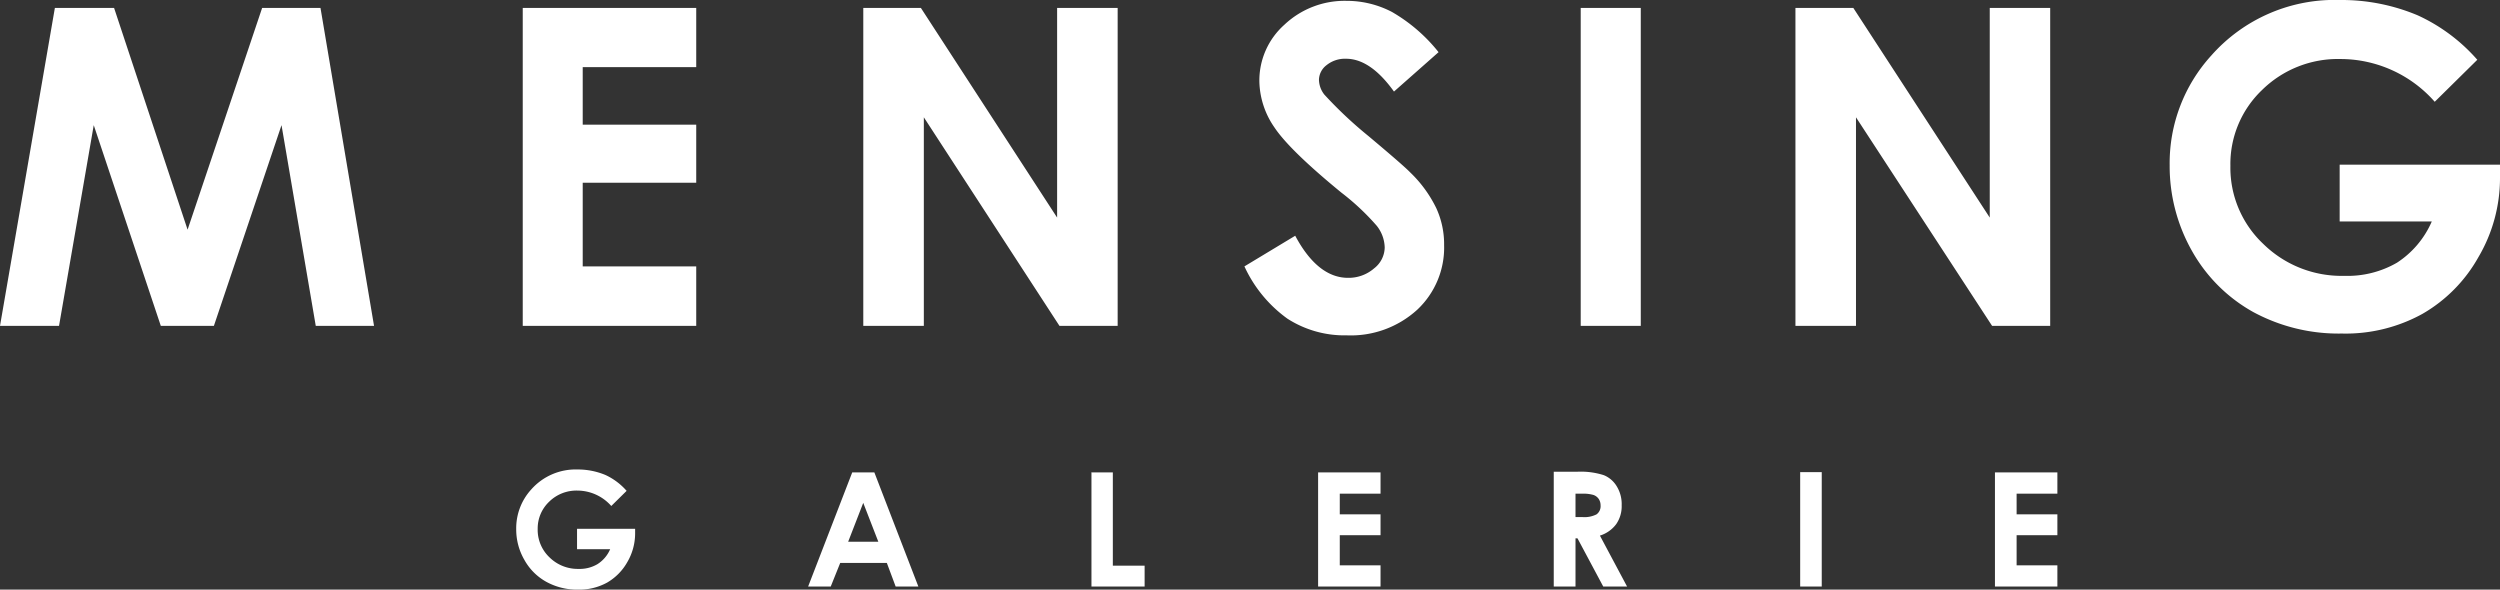
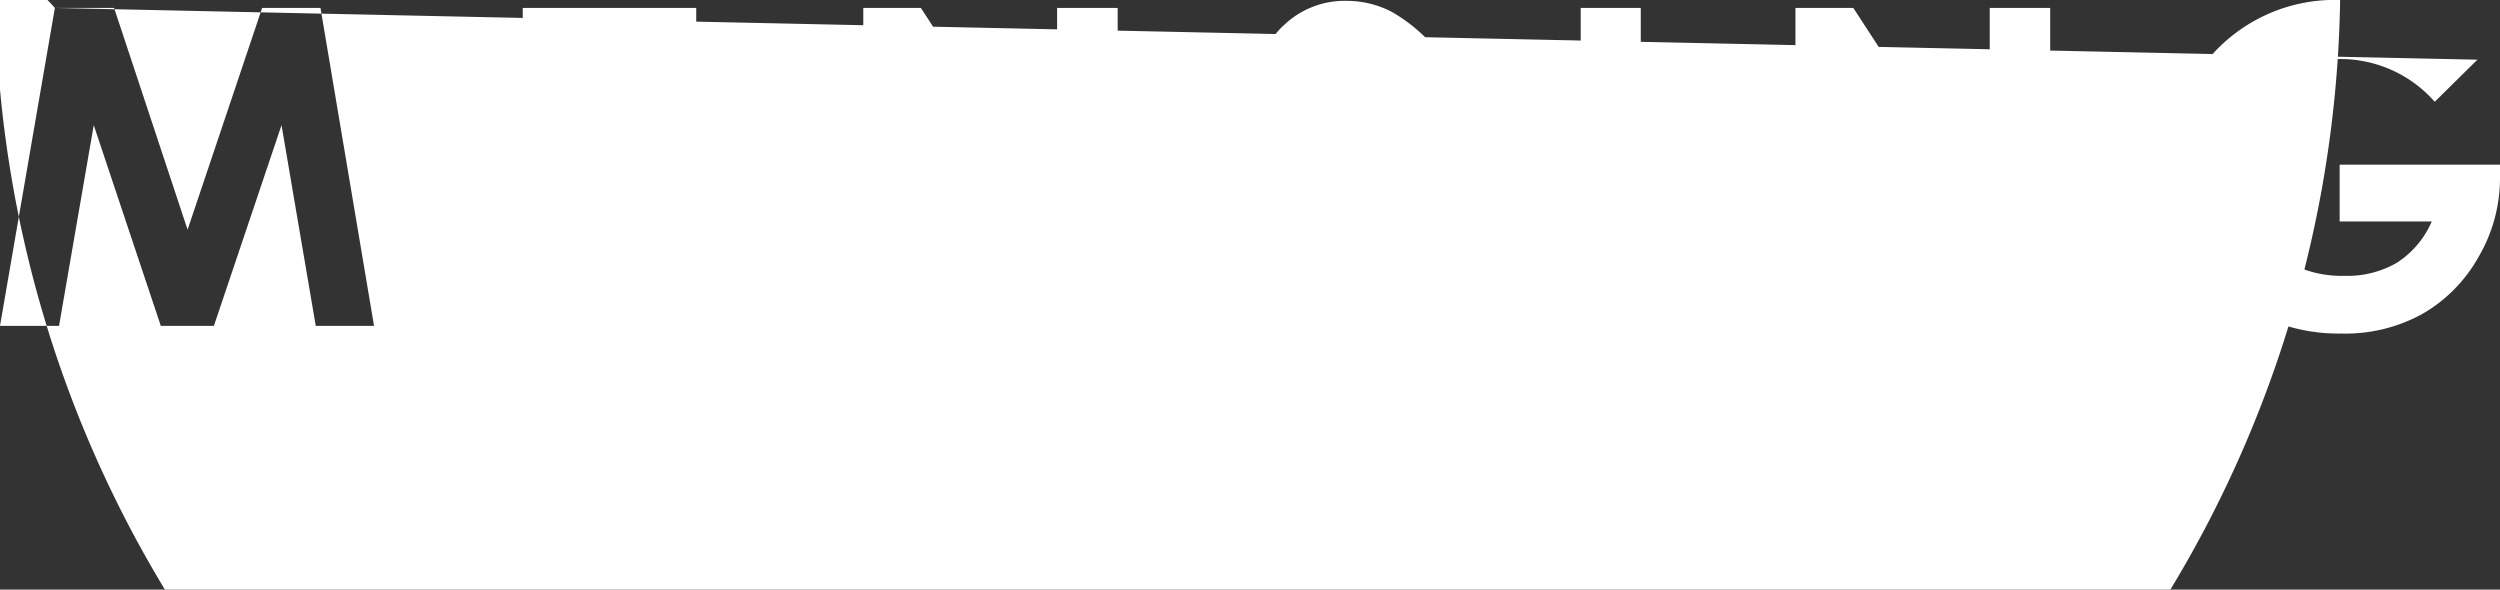
<svg xmlns="http://www.w3.org/2000/svg" id="Ebene_1" data-name="Ebene 1" viewBox="0 0 264.28 62.33">
  <rect x="0" y="0" width="264.28" height="62.33" fill="#333333" stroke="none" />
  <defs>
    <style>.cls-1{fill:#fff;}</style>
  </defs>
-   <path class="cls-1" d="M5.8.84h6.26l7.77,23.44L27.71.84h6.17l5.66,33.61H33.38L29.76,13.23,22.61,34.45H17L9.91,13.23,6.24,34.45H0L5.8.84M261.89,6.33a18.71,18.71,0,0,0-6.31-4.71A20.76,20.76,0,0,0,247.38,0a17.4,17.4,0,0,0-13.62,5.87,16.89,16.89,0,0,0-4.4,11.6,18.21,18.21,0,0,0,2.37,9.08A16.77,16.77,0,0,0,238.22,33a19,19,0,0,0,9.34,2.26,16.81,16.81,0,0,0,8.52-2.08,15.82,15.82,0,0,0,5.92-6,16.46,16.46,0,0,0,2.28-8.36l0-1.41H247.33v6h9.74a9.86,9.86,0,0,1-3.68,4.36,10.45,10.45,0,0,1-5.58,1.39,11.81,11.81,0,0,1-8.56-3.38,11.06,11.06,0,0,1-3.47-8.25,10.81,10.81,0,0,1,3.33-8,11.43,11.43,0,0,1,8.32-3.29,13.28,13.28,0,0,1,9.95,4.52l4.51-4.45M55.26.84V34.45H73.6V28.16h-12V19.32h12V13.18h-12V7.1h12V.84H55.26m36,0V34.45h6.4V12.4L112,34.45h6.15V.84h-6.4V23L97.35.84H91.22m60.85,4.67a17.43,17.43,0,0,0-4.93-4.25A10.32,10.32,0,0,0,142.36.09a9.28,9.28,0,0,0-6.58,2.52,7.9,7.9,0,0,0-2.65,6,8.81,8.81,0,0,0,1.6,4.87q1.61,2.41,7.08,6.89a25.46,25.46,0,0,1,3.73,3.5,3.84,3.84,0,0,1,.84,2.29,2.85,2.85,0,0,1-1.12,2.21,4.11,4.11,0,0,1-2.76,1c-2.11,0-4-1.48-5.58-4.45l-5.37,3.24a14,14,0,0,0,4.55,5.53,11.15,11.15,0,0,0,6.26,1.76,10.42,10.42,0,0,0,7.45-2.7,9,9,0,0,0,2.85-6.83,9.15,9.15,0,0,0-.82-3.9,13.23,13.23,0,0,0-2.74-3.77c-.52-.54-2-1.82-4.43-3.86A43.5,43.5,0,0,1,140,10a2.61,2.61,0,0,1-.57-1.6,2,2,0,0,1,.8-1.51,3.1,3.1,0,0,1,2.06-.68c1.72,0,3.41,1.15,5.07,3.47l4.73-4.18M173.45.84H167.1V34.45h6.35Zm16.35,0V34.45h6.4V12.4l14.39,22.05h6.14V.84h-6.39V23L195.92.84H189.8M66.26,51.91A6.75,6.75,0,0,0,64,50.21a7.56,7.56,0,0,0-2.94-.58,6.26,6.26,0,0,0-4.9,2.11,6.08,6.08,0,0,0-1.59,4.18,6.41,6.41,0,0,0,.86,3.26,5.93,5.93,0,0,0,2.33,2.33,6.77,6.77,0,0,0,3.36.82,6.07,6.07,0,0,0,3.07-.75,5.77,5.77,0,0,0,2.13-2.17,6,6,0,0,0,.82-3l0-.51H61v2.16h3.5a3.49,3.49,0,0,1-1.33,1.57,3.69,3.69,0,0,1-2,.51,4.25,4.25,0,0,1-3.08-1.22,4,4,0,0,1-1.25-3,3.89,3.89,0,0,1,1.2-2.87,4.11,4.11,0,0,1,3-1.19,4.8,4.8,0,0,1,3.58,1.63l1.62-1.6m25,1.23,1.61,4.15H89.66l1.61-4.15M85.43,62h2.39l1-2.49h4.93L94.68,62h2.4L92.43,49.94H90.09Zm29.95-12.09V62H121v-2.2h-3.36V49.94h-2.3m24,0V62h6.6V59.76h-4.31V56.58h4.31V54.37h-4.31V52.19h4.31V49.94h-6.6m27.21,4.72V52.19h.63a4,4,0,0,1,1.26.13,1.12,1.12,0,0,1,.56.42,1.19,1.19,0,0,1,.2.68,1.07,1.07,0,0,1-.42.95,2.8,2.8,0,0,1-1.51.29h-.72M164.25,62h2.3V56.91h.21L169.48,62H172l-2.87-5.38a3.4,3.4,0,0,0,1.72-1.21,3.31,3.31,0,0,0,.58-2,3.59,3.59,0,0,0-.52-2,2.85,2.85,0,0,0-1.37-1.18,8,8,0,0,0-2.85-.36h-2.44Zm28.33-12.09H190.3V62h2.28Zm18.31,0V62h6.6V59.76h-4.31V56.58h4.31V54.37h-4.31V52.19h4.31V49.94h-6.6" />
+   <path class="cls-1" d="M5.8.84h6.26l7.77,23.44L27.71.84h6.17l5.66,33.61H33.38L29.76,13.23,22.61,34.45H17L9.91,13.23,6.24,34.45H0L5.8.84a18.71,18.71,0,0,0-6.31-4.71A20.76,20.76,0,0,0,247.38,0a17.4,17.4,0,0,0-13.62,5.87,16.89,16.89,0,0,0-4.4,11.6,18.21,18.21,0,0,0,2.37,9.08A16.77,16.77,0,0,0,238.22,33a19,19,0,0,0,9.34,2.26,16.81,16.81,0,0,0,8.52-2.08,15.82,15.82,0,0,0,5.92-6,16.46,16.46,0,0,0,2.28-8.36l0-1.41H247.33v6h9.74a9.86,9.86,0,0,1-3.68,4.36,10.45,10.45,0,0,1-5.58,1.39,11.81,11.81,0,0,1-8.56-3.38,11.06,11.06,0,0,1-3.47-8.25,10.81,10.81,0,0,1,3.33-8,11.43,11.43,0,0,1,8.32-3.29,13.28,13.28,0,0,1,9.95,4.52l4.51-4.45M55.26.84V34.45H73.6V28.16h-12V19.32h12V13.18h-12V7.1h12V.84H55.26m36,0V34.45h6.4V12.4L112,34.45h6.15V.84h-6.4V23L97.35.84H91.22m60.85,4.67a17.43,17.43,0,0,0-4.93-4.25A10.32,10.32,0,0,0,142.36.09a9.28,9.28,0,0,0-6.58,2.52,7.9,7.9,0,0,0-2.65,6,8.81,8.81,0,0,0,1.6,4.87q1.61,2.41,7.08,6.89a25.46,25.46,0,0,1,3.73,3.5,3.84,3.84,0,0,1,.84,2.29,2.85,2.85,0,0,1-1.12,2.21,4.11,4.11,0,0,1-2.76,1c-2.11,0-4-1.48-5.58-4.45l-5.37,3.24a14,14,0,0,0,4.55,5.53,11.15,11.15,0,0,0,6.26,1.76,10.42,10.42,0,0,0,7.45-2.7,9,9,0,0,0,2.85-6.83,9.15,9.15,0,0,0-.82-3.9,13.23,13.23,0,0,0-2.74-3.77c-.52-.54-2-1.82-4.43-3.86A43.5,43.5,0,0,1,140,10a2.61,2.61,0,0,1-.57-1.6,2,2,0,0,1,.8-1.51,3.1,3.1,0,0,1,2.06-.68c1.72,0,3.41,1.15,5.07,3.47l4.73-4.18M173.45.84H167.1V34.45h6.35Zm16.35,0V34.45h6.4V12.4l14.39,22.05h6.14V.84h-6.39V23L195.92.84H189.8M66.26,51.91A6.75,6.75,0,0,0,64,50.21a7.56,7.56,0,0,0-2.94-.58,6.26,6.26,0,0,0-4.9,2.11,6.08,6.08,0,0,0-1.59,4.18,6.41,6.41,0,0,0,.86,3.26,5.93,5.93,0,0,0,2.33,2.33,6.77,6.77,0,0,0,3.36.82,6.07,6.07,0,0,0,3.07-.75,5.77,5.77,0,0,0,2.13-2.17,6,6,0,0,0,.82-3l0-.51H61v2.16h3.5a3.49,3.49,0,0,1-1.33,1.57,3.69,3.69,0,0,1-2,.51,4.25,4.25,0,0,1-3.08-1.22,4,4,0,0,1-1.25-3,3.89,3.89,0,0,1,1.2-2.87,4.11,4.11,0,0,1,3-1.19,4.8,4.8,0,0,1,3.58,1.63l1.62-1.6m25,1.23,1.61,4.15H89.66l1.61-4.15M85.43,62h2.39l1-2.49h4.93L94.68,62h2.4L92.43,49.94H90.09Zm29.95-12.09V62H121v-2.2h-3.36V49.94h-2.3m24,0V62h6.6V59.76h-4.31V56.58h4.31V54.37h-4.31V52.19h4.31V49.94h-6.6m27.21,4.72V52.19h.63a4,4,0,0,1,1.26.13,1.12,1.12,0,0,1,.56.42,1.19,1.19,0,0,1,.2.68,1.07,1.07,0,0,1-.42.95,2.8,2.8,0,0,1-1.51.29h-.72M164.25,62h2.3V56.91h.21L169.48,62H172l-2.87-5.38a3.4,3.4,0,0,0,1.72-1.21,3.31,3.31,0,0,0,.58-2,3.59,3.59,0,0,0-.52-2,2.85,2.85,0,0,0-1.37-1.18,8,8,0,0,0-2.85-.36h-2.44Zm28.33-12.09H190.3V62h2.28Zm18.31,0V62h6.6V59.76h-4.31V56.58h4.31V54.37h-4.31V52.19h4.31V49.94h-6.6" />
</svg>